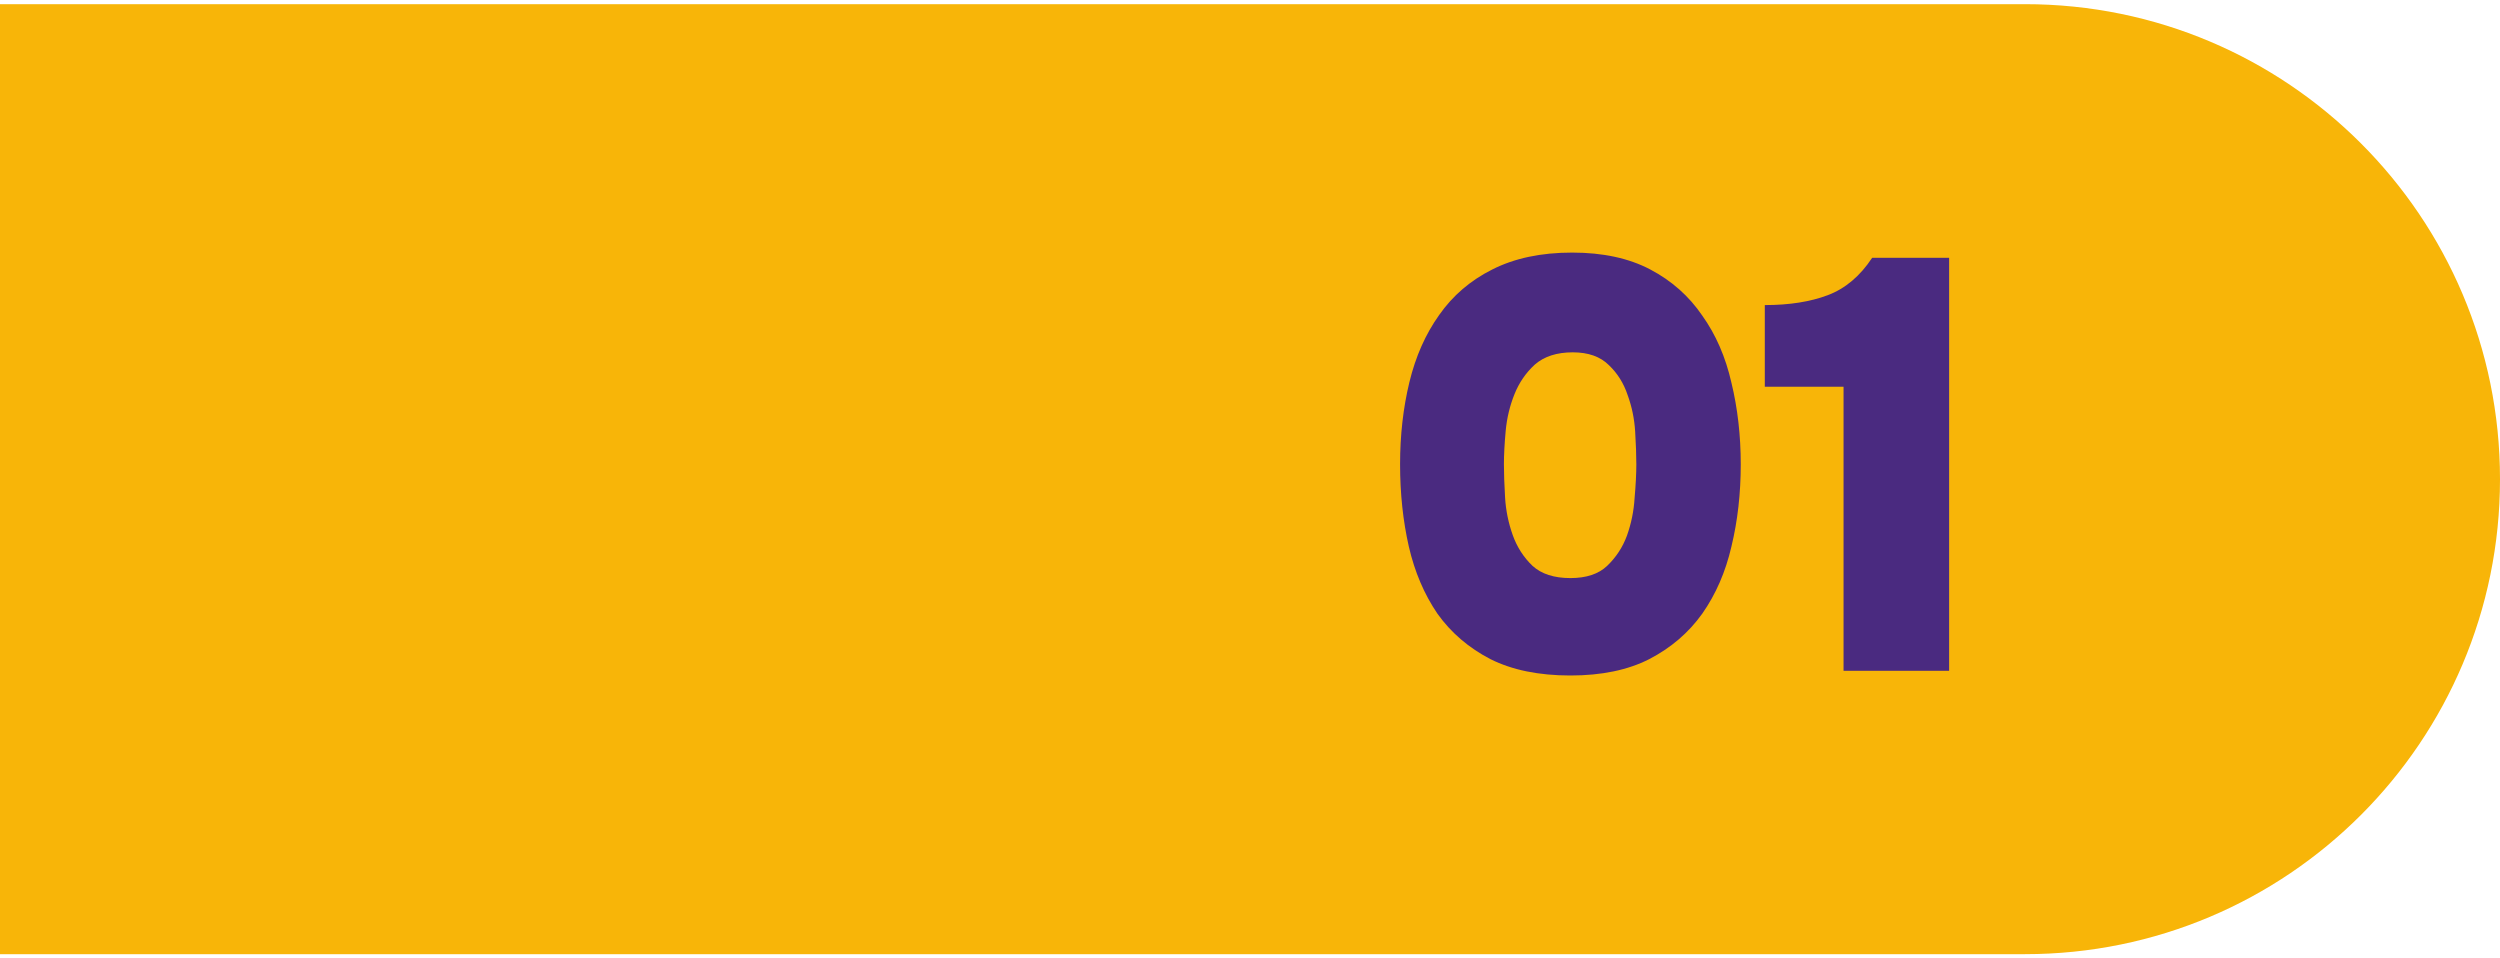
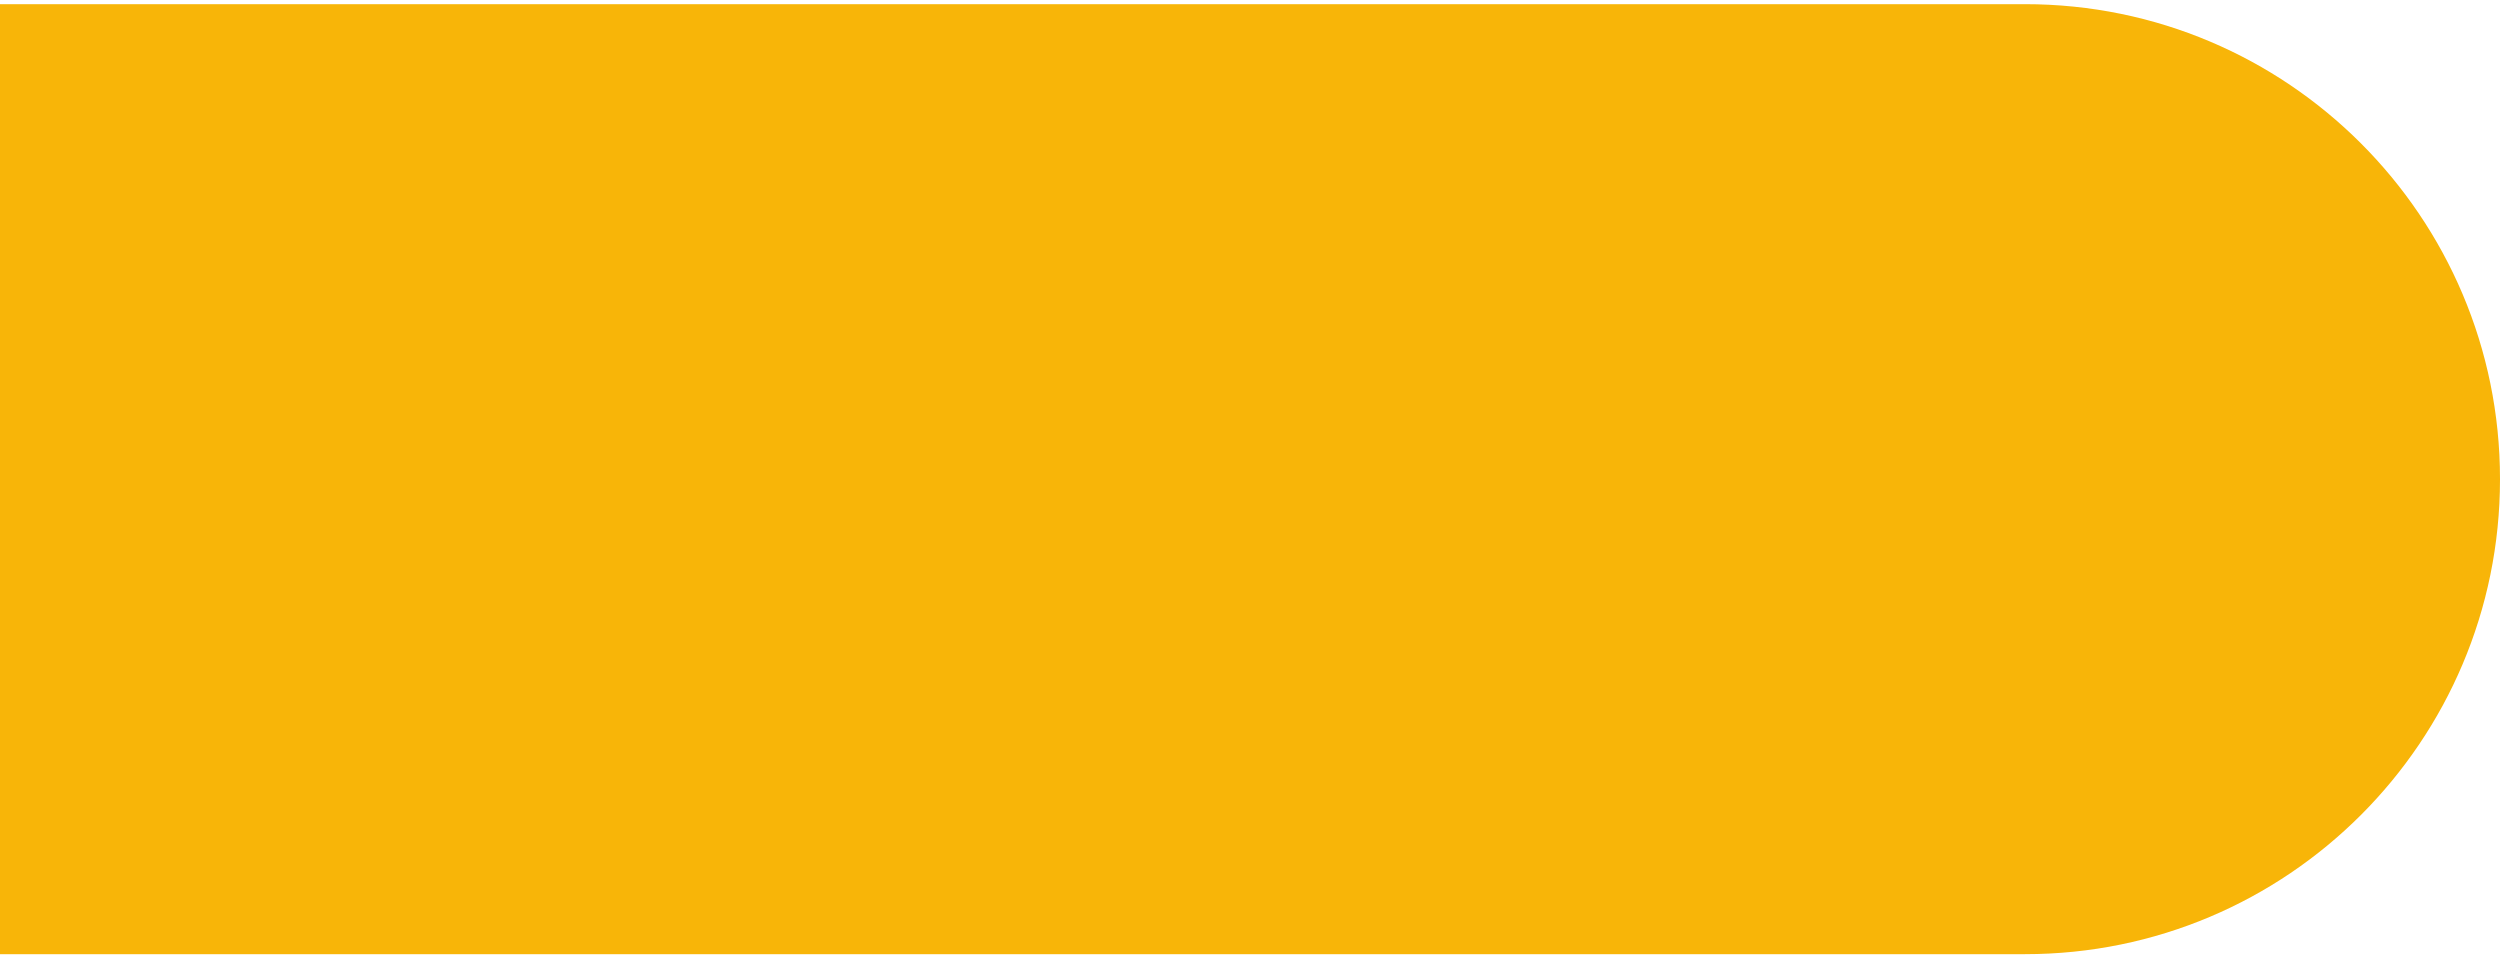
<svg xmlns="http://www.w3.org/2000/svg" width="300" height="115" viewBox="0 0 300 115" fill="none">
  <path d="M0 0.5H243C274.48 0.5 300 26.02 300 57.5C300 88.98 274.48 114.5 243 114.5H0V0.5Z" fill="#F8B508" />
-   <path d="M188.66 30.31C192.347 30.31 195.473 30.987 198.04 32.34C200.607 33.693 202.683 35.537 204.27 37.87C205.903 40.157 207.07 42.84 207.77 45.92C208.517 49 208.89 52.267 208.89 55.72C208.89 59.22 208.517 62.51 207.77 65.59C207.07 68.623 205.903 71.307 204.27 73.64C202.637 75.927 200.513 77.747 197.9 79.1C195.333 80.407 192.183 81.06 188.45 81.06C184.67 81.06 181.473 80.407 178.86 79.1C176.247 77.747 174.123 75.927 172.49 73.64C170.903 71.307 169.76 68.623 169.06 65.59C168.36 62.51 168.01 59.22 168.01 55.72C168.01 52.22 168.383 48.93 169.13 45.85C169.877 42.77 171.067 40.087 172.7 37.8C174.333 35.467 176.457 33.647 179.07 32.34C181.73 30.987 184.927 30.31 188.66 30.31ZM188.45 69.37C190.363 69.37 191.833 68.88 192.86 67.9C193.933 66.873 194.727 65.66 195.24 64.26C195.753 62.813 196.057 61.32 196.15 59.78C196.29 58.193 196.36 56.84 196.36 55.72C196.36 54.647 196.313 53.34 196.22 51.8C196.127 50.26 195.823 48.79 195.31 47.39C194.843 45.99 194.097 44.8 193.07 43.82C192.043 42.793 190.597 42.28 188.73 42.28C186.817 42.28 185.3 42.77 184.18 43.75C183.107 44.73 182.29 45.92 181.73 47.32C181.17 48.72 180.82 50.19 180.68 51.73C180.54 53.27 180.47 54.6 180.47 55.72C180.47 56.793 180.517 58.123 180.61 59.71C180.703 61.25 181.007 62.743 181.52 64.19C182.033 65.637 182.827 66.873 183.9 67.9C184.973 68.88 186.49 69.37 188.45 69.37ZM233.896 80.5H221.226V46.41H211.776V36.61C214.716 36.61 217.236 36.213 219.336 35.42C221.436 34.627 223.209 33.133 224.656 30.94H233.896V80.5Z" fill="#4A2A80" />
</svg>